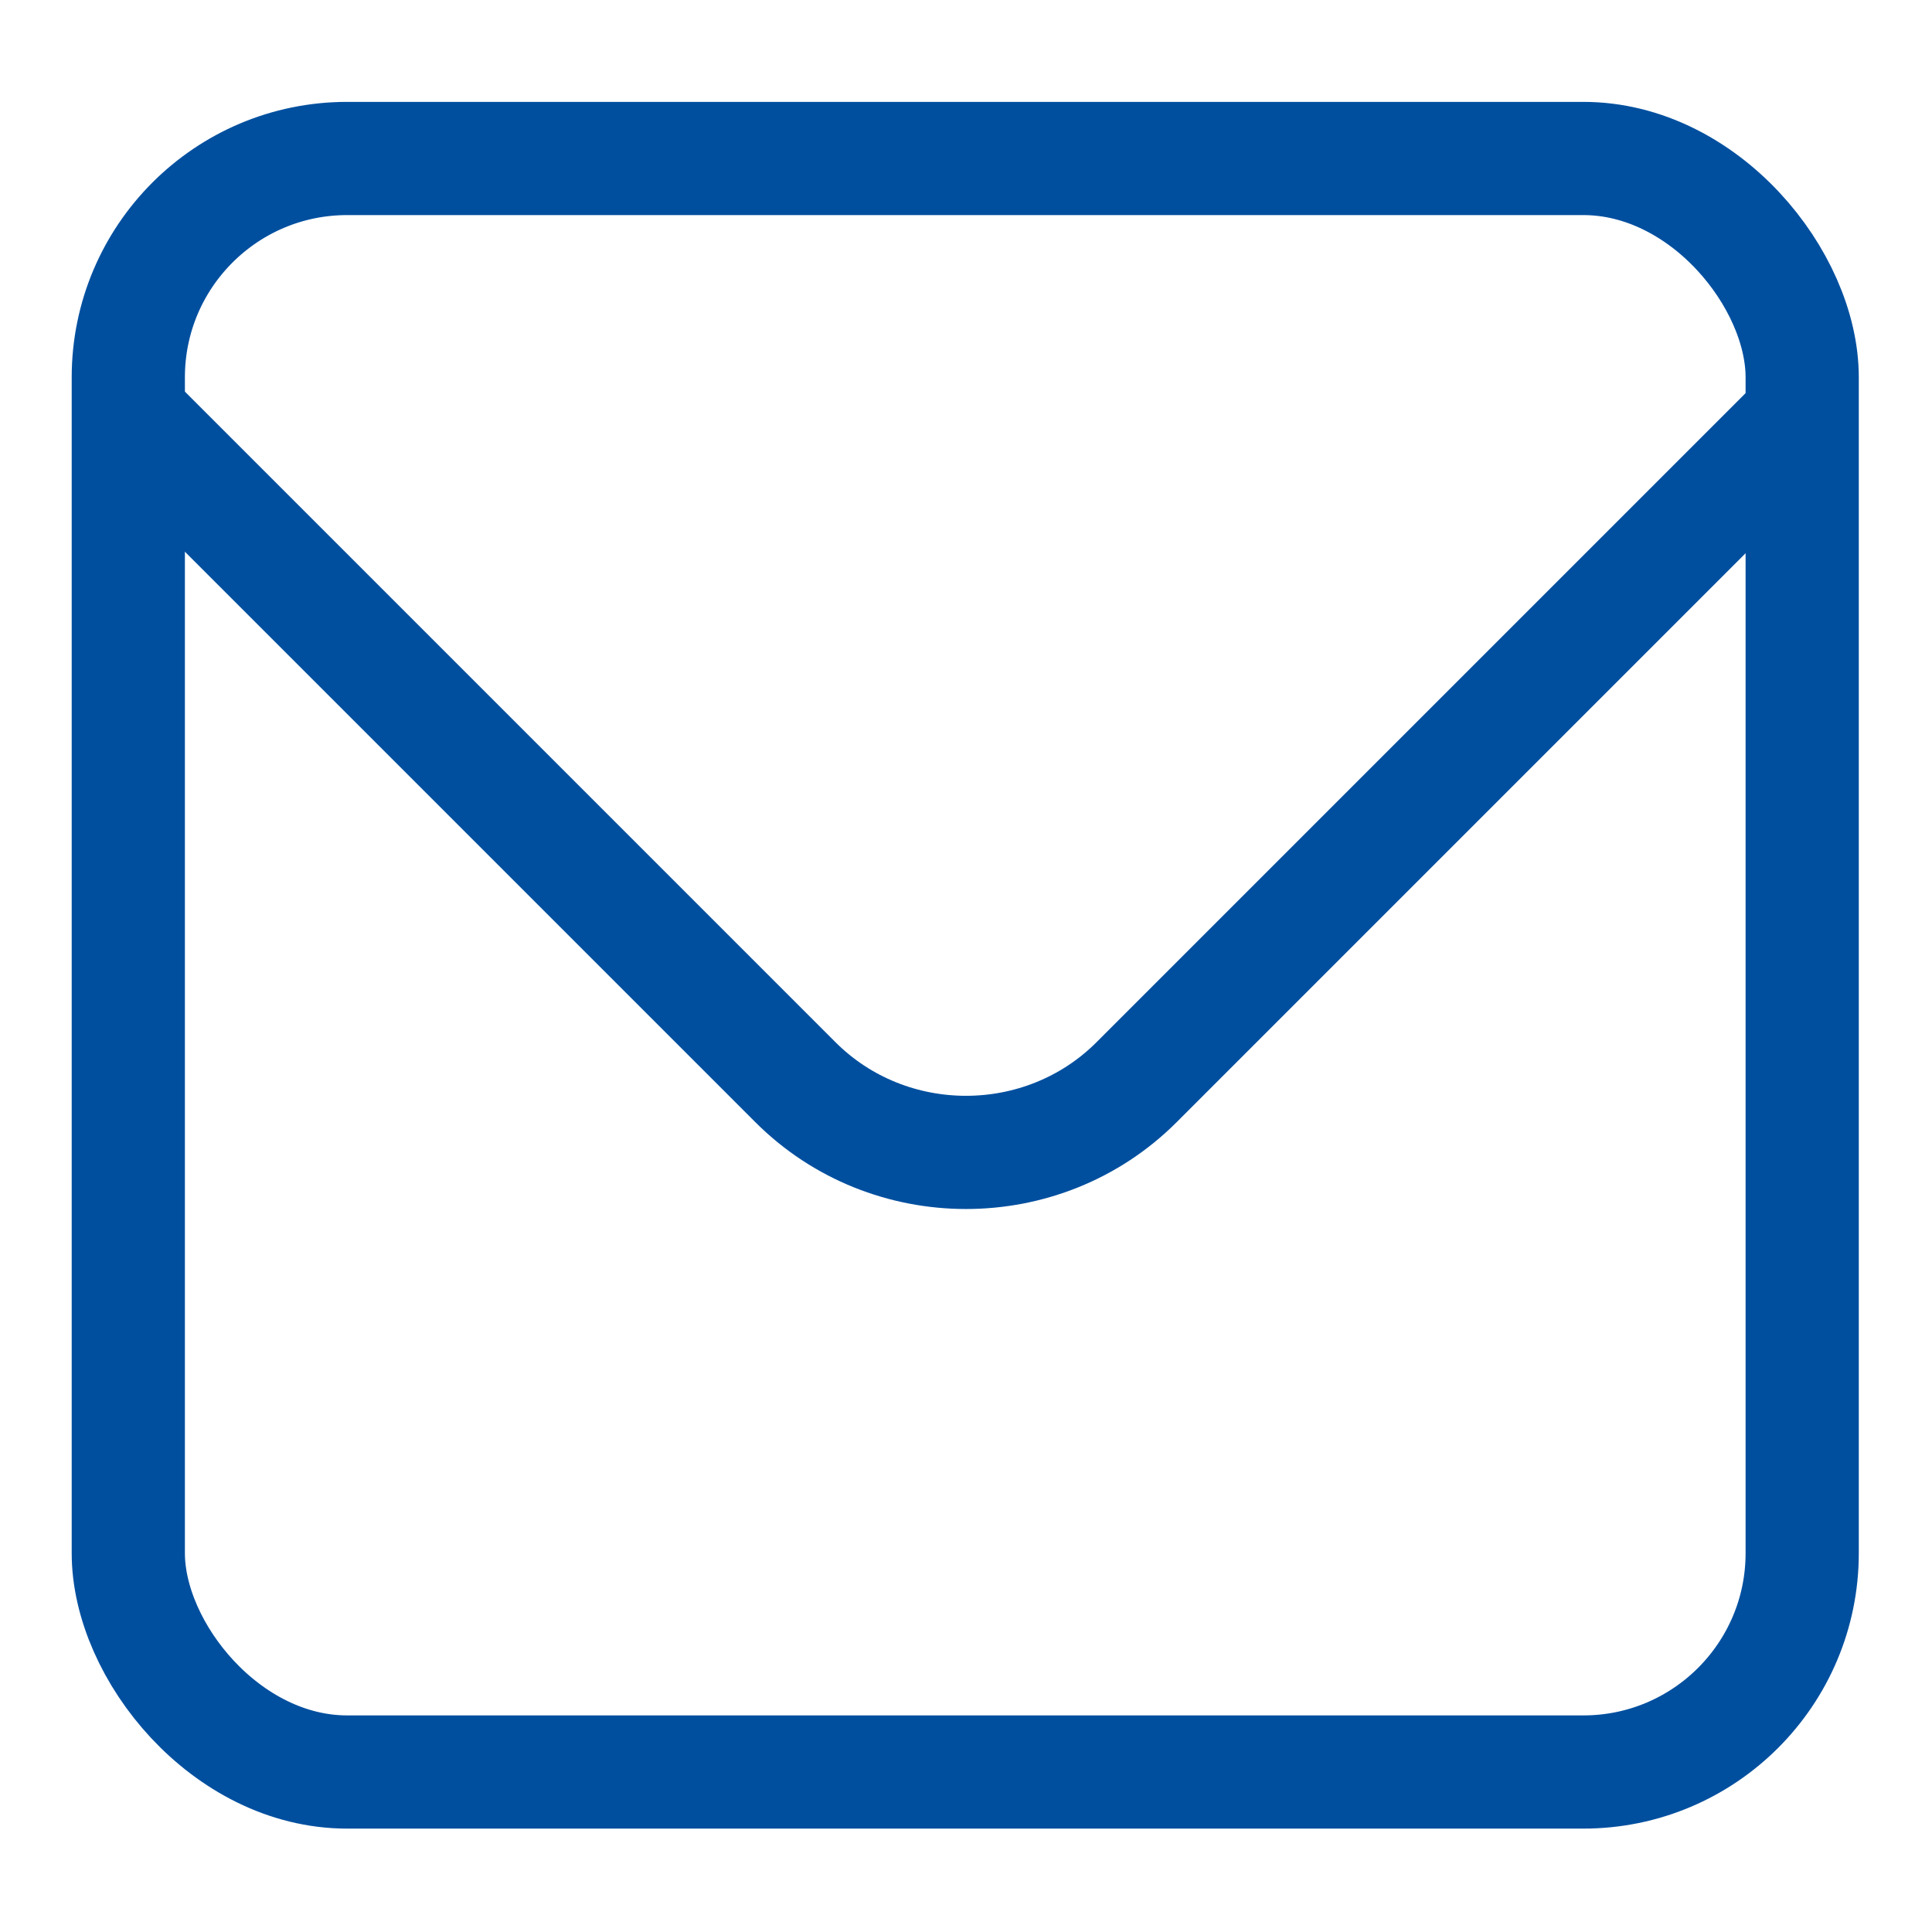
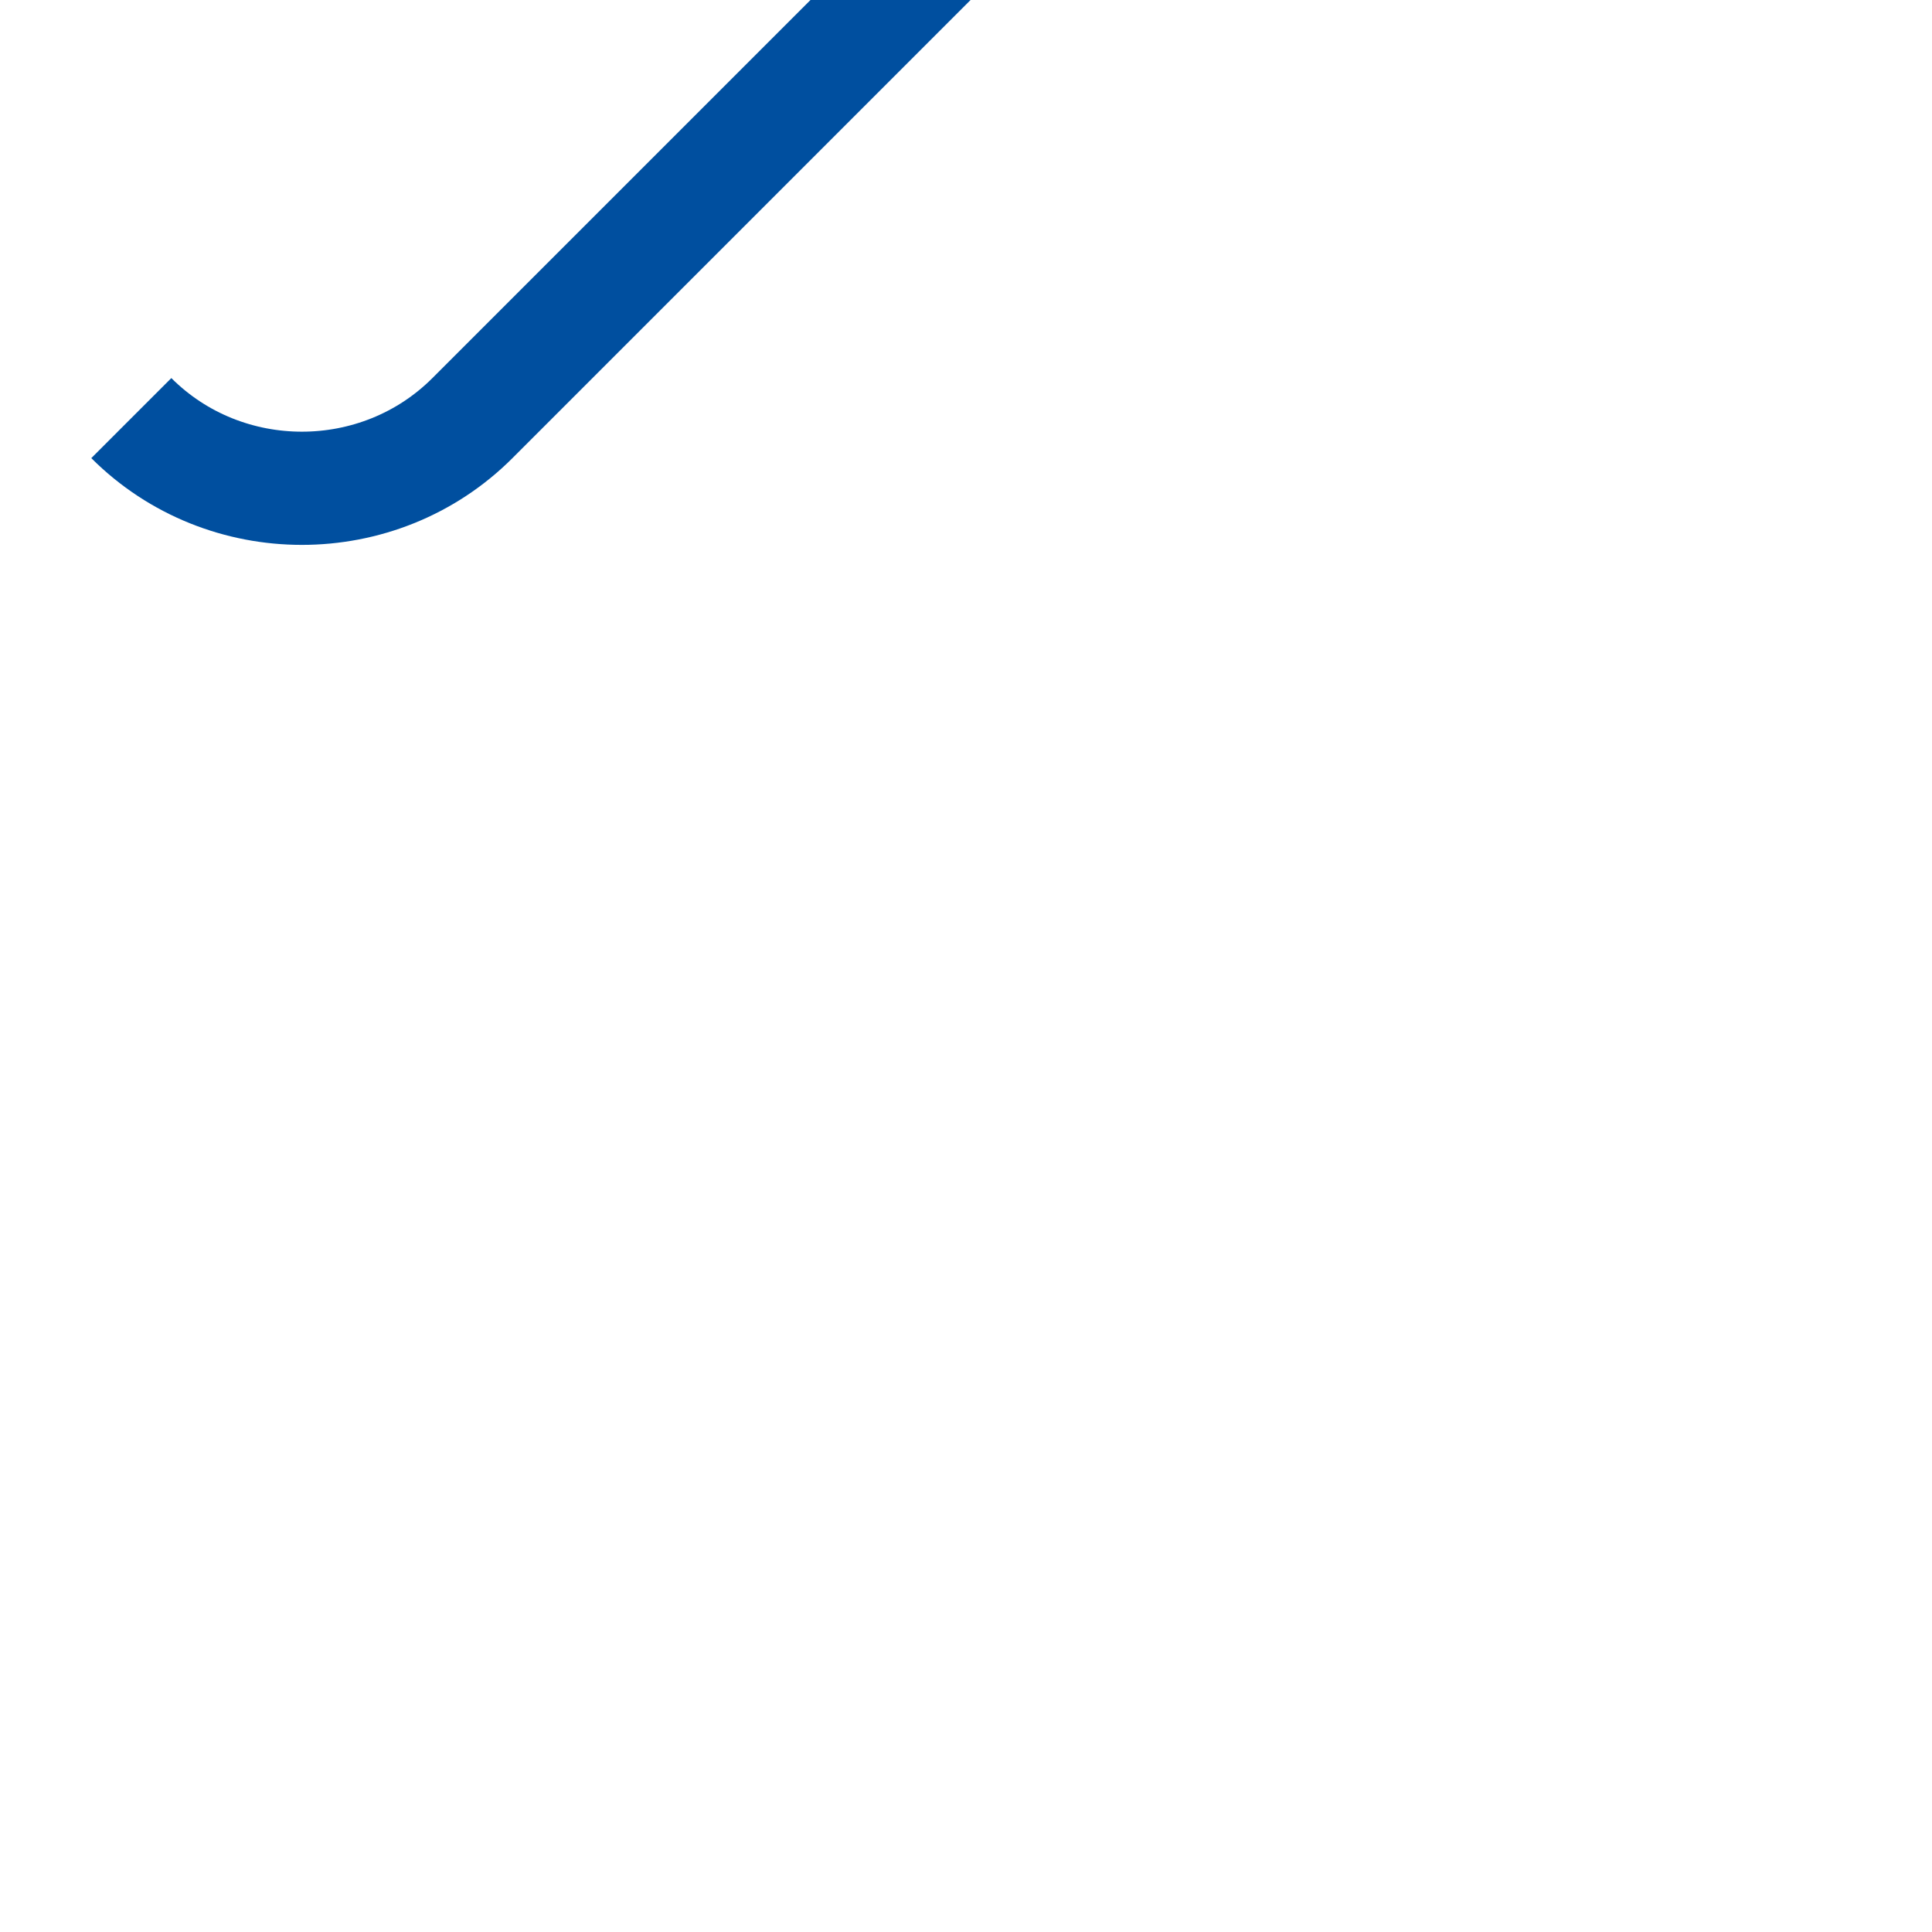
<svg xmlns="http://www.w3.org/2000/svg" id="Ebene_1" version="1.1" viewBox="0 0 128 128">
  <defs>
    <style>.st0{fill:none;stroke:#004f9f;stroke-miterlimit:10;stroke-width:7.5px}</style>
  </defs>
  <g id="Ebene_11" data-name="Ebene_1">
    <g id="Ebene_1-2">
      <g id="Ebene_1-21" data-name="Ebene_1-2">
        <g id="Ebene_1-2-2">
-           <rect class="st0" x="8.5" y="10.5" width="110.9" height="106.9" rx="14.5" ry="14.5" />
-           <path class="st0" d="M8.7 27.7l44 44c6.2 6.2 16.4 6.2 22.6 0l44-44" />
+           <path class="st0" d="M8.7 27.7c6.2 6.2 16.4 6.2 22.6 0l44-44" />
        </g>
      </g>
    </g>
  </g>
</svg>